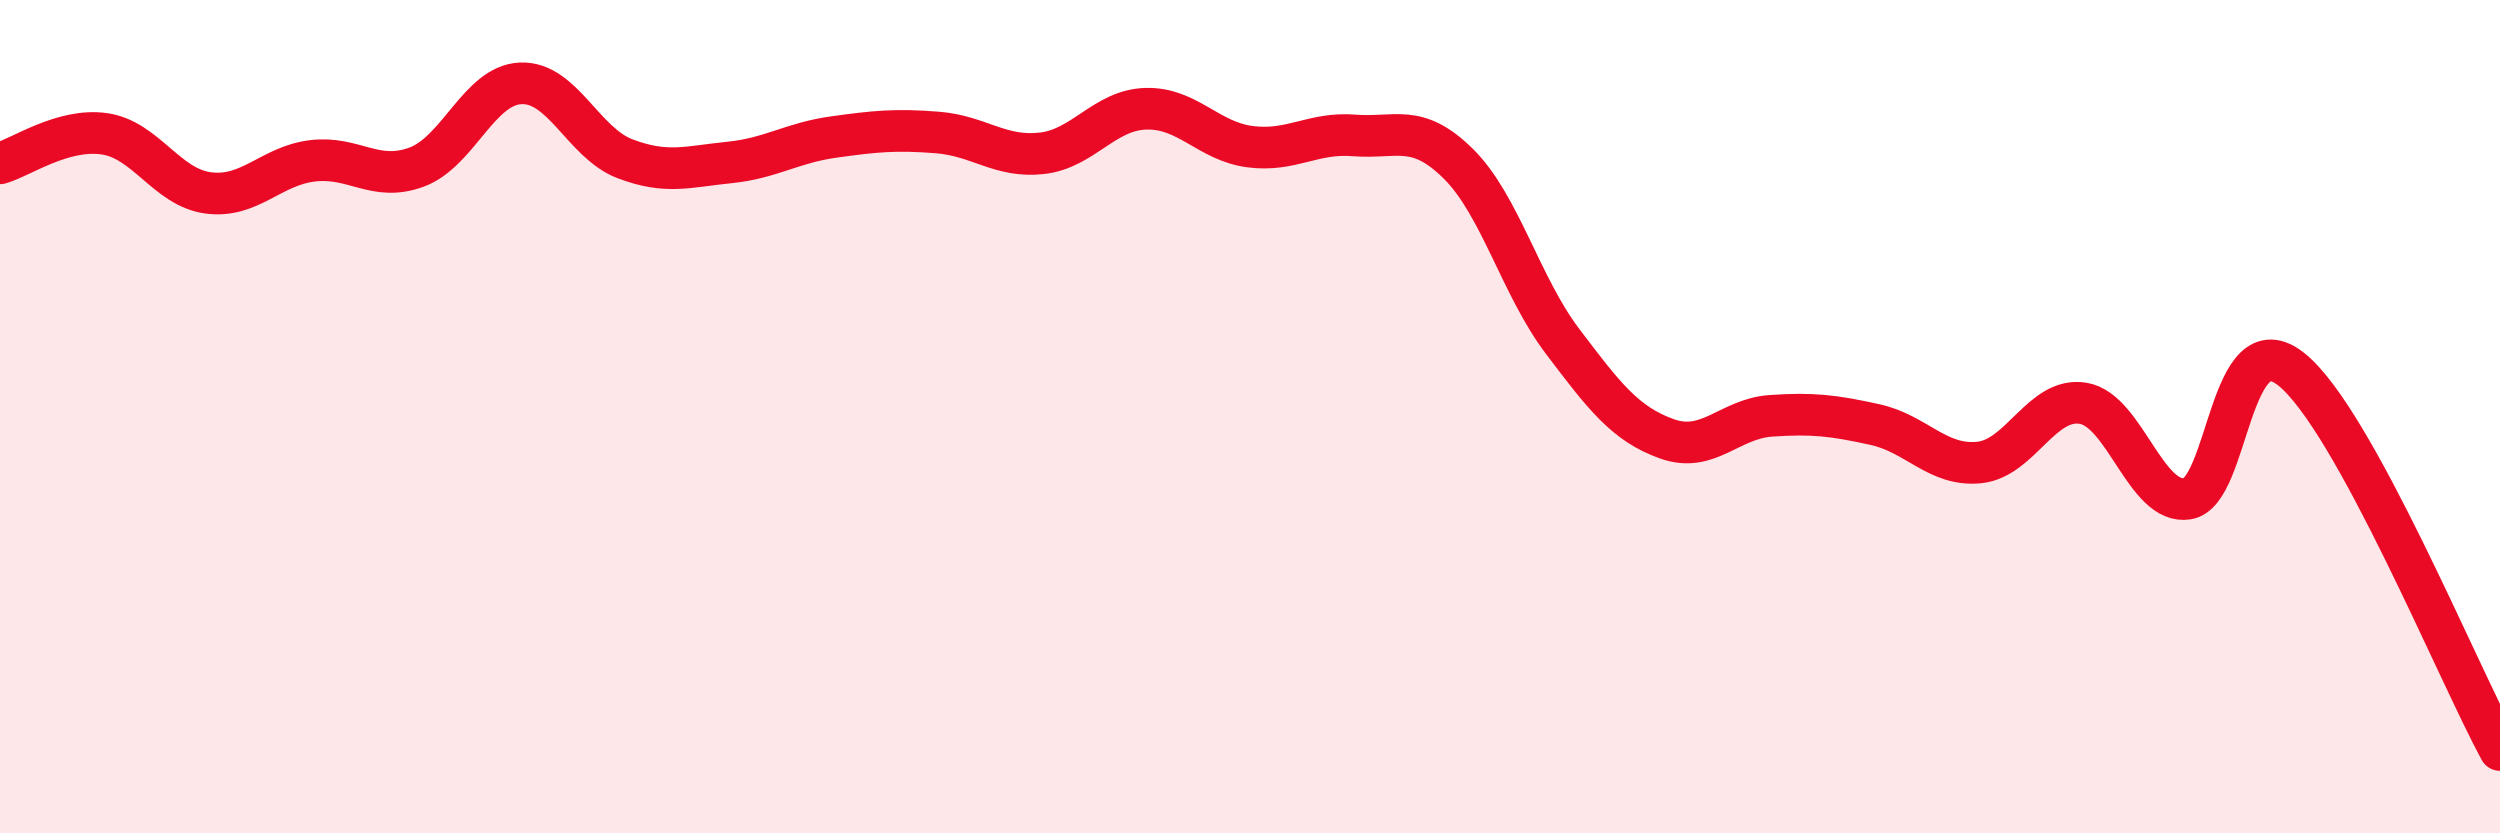
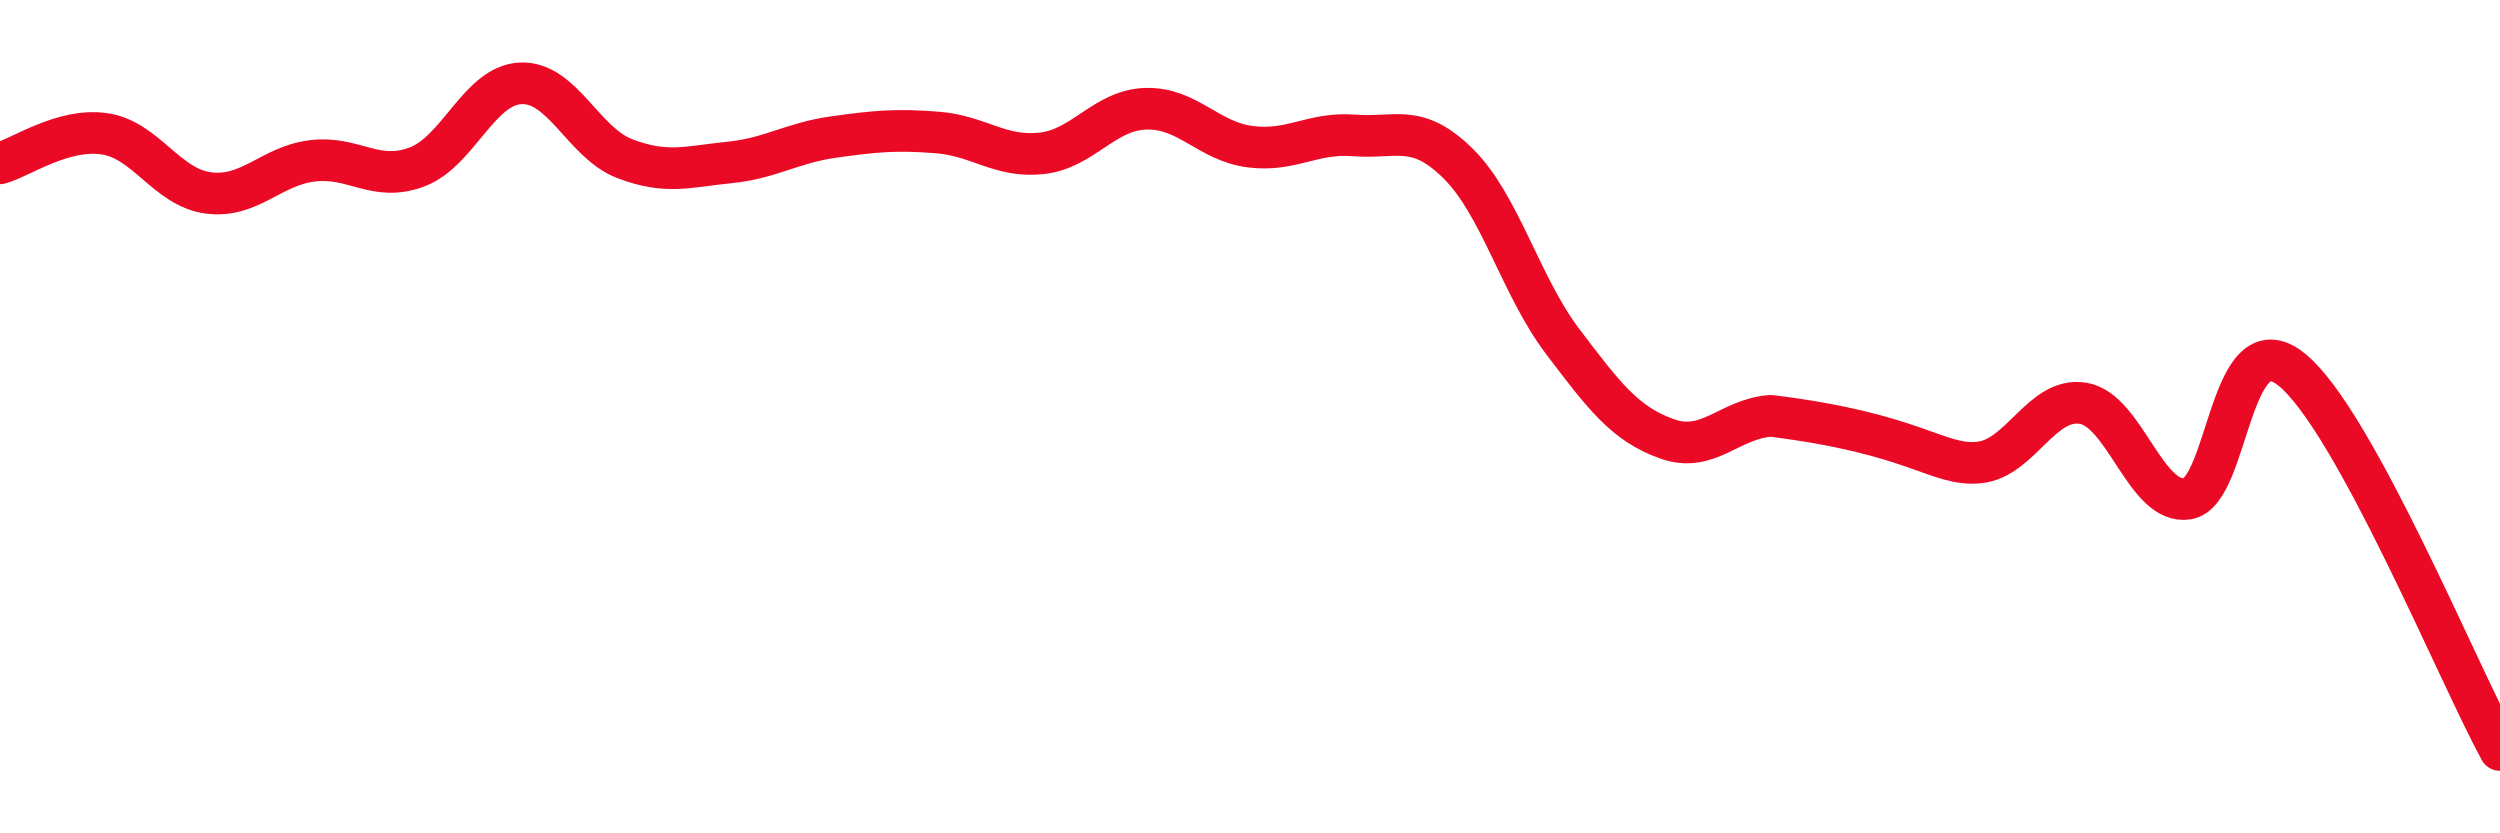
<svg xmlns="http://www.w3.org/2000/svg" width="60" height="20" viewBox="0 0 60 20">
-   <path d="M 0,3.92 C 0.5,3.78 1.5,3.07 2.5,3.21 C 3.5,3.35 4,4.5 5,4.63 C 6,4.76 6.5,3.98 7.5,3.86 C 8.5,3.74 9,4.38 10,4.01 C 11,3.64 11.5,2.04 12.5,2 C 13.5,1.96 14,3.43 15,3.81 C 16,4.19 16.5,4 17.5,3.9 C 18.5,3.8 19,3.43 20,3.29 C 21,3.15 21.5,3.1 22.5,3.18 C 23.5,3.26 24,3.79 25,3.68 C 26,3.57 26.5,2.64 27.5,2.61 C 28.5,2.58 29,3.39 30,3.52 C 31,3.65 31.5,3.17 32.5,3.25 C 33.5,3.33 34,2.94 35,3.93 C 36,4.92 36.5,6.87 37.5,8.19 C 38.5,9.51 39,10.17 40,10.53 C 41,10.89 41.5,10.05 42.5,9.98 C 43.5,9.91 44,9.97 45,10.19 C 46,10.41 46.5,11.2 47.5,11.1 C 48.5,11 49,9.51 50,9.68 C 51,9.85 51.5,12.13 52.5,11.97 C 53.5,11.81 53.5,7.66 55,8.87 C 56.5,10.08 59,16.17 60,18L60 20L0 20Z" fill="#EB0A25" opacity="0.1" stroke-linecap="round" stroke-linejoin="round" />
-   <path d="M 0,3.92 C 0.5,3.78 1.5,3.07 2.5,3.21 C 3.5,3.35 4,4.5 5,4.63 C 6,4.76 6.5,3.98 7.5,3.86 C 8.5,3.74 9,4.38 10,4.01 C 11,3.64 11.5,2.04 12.5,2 C 13.5,1.96 14,3.43 15,3.81 C 16,4.19 16.5,4 17.5,3.9 C 18.5,3.8 19,3.43 20,3.29 C 21,3.15 21.5,3.1 22.5,3.18 C 23.5,3.26 24,3.79 25,3.68 C 26,3.57 26.5,2.64 27.5,2.61 C 28.5,2.58 29,3.39 30,3.52 C 31,3.65 31.5,3.17 32.5,3.25 C 33.5,3.33 34,2.94 35,3.93 C 36,4.92 36.5,6.87 37.5,8.19 C 38.5,9.51 39,10.17 40,10.53 C 41,10.89 41.5,10.05 42.5,9.98 C 43.5,9.91 44,9.97 45,10.19 C 46,10.41 46.5,11.2 47.5,11.1 C 48.5,11 49,9.51 50,9.68 C 51,9.85 51.5,12.13 52.5,11.97 C 53.5,11.81 53.5,7.66 55,8.87 C 56.5,10.08 59,16.17 60,18" stroke="#EB0A25" stroke-width="1" fill="none" stroke-linecap="round" stroke-linejoin="round" />
+   <path d="M 0,3.92 C 0.5,3.78 1.5,3.07 2.5,3.21 C 3.5,3.35 4,4.5 5,4.63 C 6,4.76 6.5,3.98 7.5,3.86 C 8.5,3.74 9,4.38 10,4.01 C 11,3.64 11.5,2.04 12.5,2 C 13.5,1.96 14,3.43 15,3.81 C 16,4.19 16.5,4 17.5,3.9 C 18.5,3.8 19,3.43 20,3.29 C 21,3.15 21.5,3.1 22.5,3.18 C 23.5,3.26 24,3.79 25,3.68 C 26,3.57 26.5,2.64 27.5,2.61 C 28.5,2.58 29,3.39 30,3.52 C 31,3.65 31.5,3.17 32.5,3.25 C 33.5,3.33 34,2.94 35,3.93 C 36,4.92 36.5,6.87 37.5,8.19 C 38.5,9.51 39,10.17 40,10.53 C 41,10.89 41.5,10.05 42.5,9.98 C 46,10.41 46.5,11.2 47.5,11.1 C 48.5,11 49,9.51 50,9.68 C 51,9.85 51.5,12.13 52.5,11.97 C 53.5,11.81 53.5,7.66 55,8.87 C 56.5,10.08 59,16.17 60,18" stroke="#EB0A25" stroke-width="1" fill="none" stroke-linecap="round" stroke-linejoin="round" />
</svg>